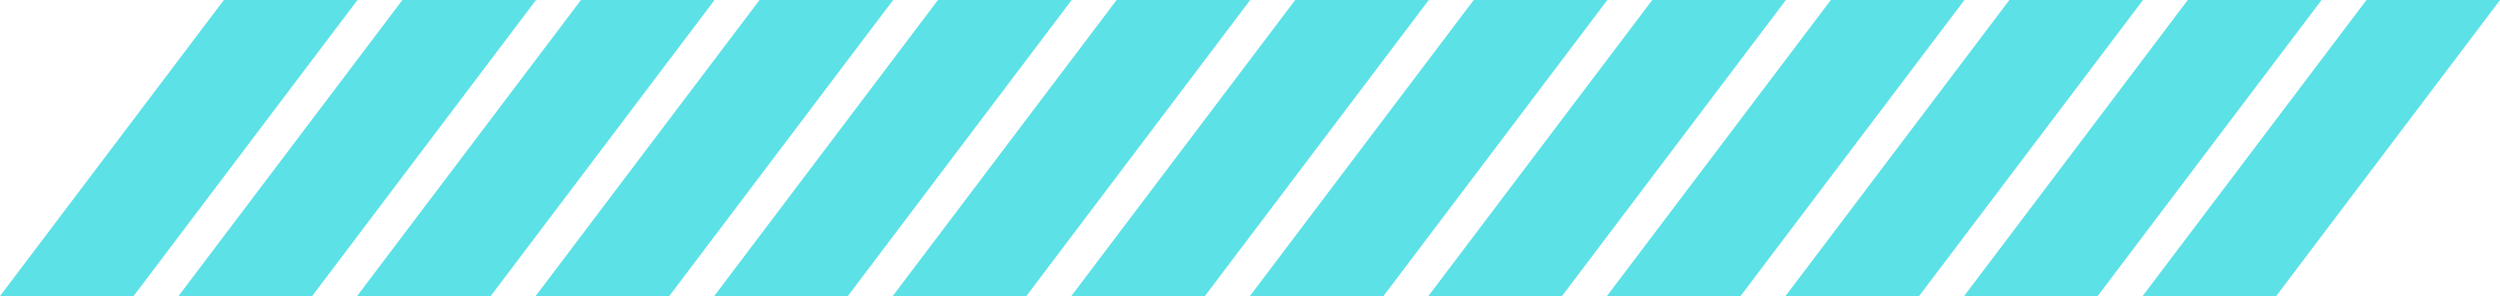
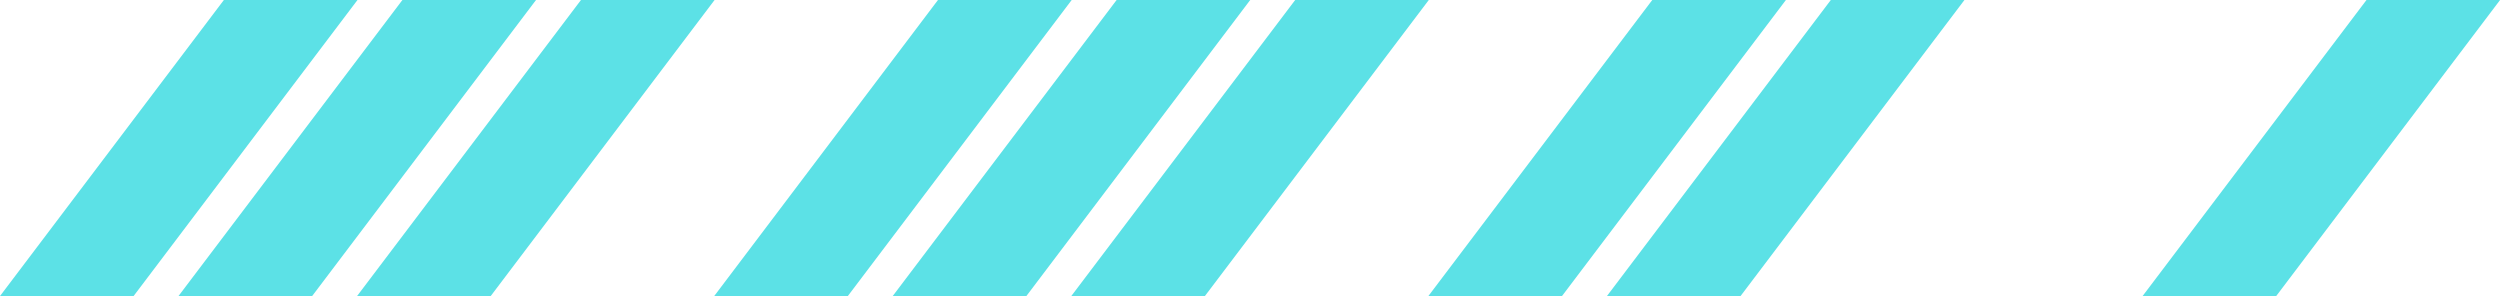
<svg xmlns="http://www.w3.org/2000/svg" fill="#5ce1e6" height="288" preserveAspectRatio="xMidYMid meet" version="1" viewBox="0.3 0.0 2432.3 288.0" width="2432.3" zoomAndPan="magnify">
  <g id="change1_1">
    <path d="M 218.11 0.00 L 348.10 0.00 C 275.46 95.97 202.95 192.04 130.30 288.00 L 0.33 288.00 C 72.92 191.99 145.45 95.95 218.11 0.00 Z" fill="inherit" />
    <path d="M 391.81 0.00 L 521.80 0.00 C 449.20 95.99 376.65 192.03 304.02 288.00 L 173.98 288.00 C 246.66 192.06 319.14 95.95 391.81 0.00 Z" fill="inherit" />
    <path d="M 565.54 0.00 L 695.52 0.00 C 622.91 95.99 550.37 192.03 477.74 288.00 L 347.72 288.00 C 420.38 192.04 492.86 95.94 565.54 0.00 Z" fill="inherit" />
-     <path d="M 739.27 0.00 L 869.26 0.00 C 796.62 95.97 724.10 192.03 651.46 288.00 L 521.46 288.00 C 594.08 192.02 666.59 95.94 739.27 0.00 Z" fill="inherit" />
    <path d="M 912.87 0.00 L 1042.97 0.00 C 970.34 95.97 897.81 192.02 825.19 288.00 L 695.19 288.00 C 767.74 191.99 840.38 96.05 912.87 0.00 Z" fill="inherit" />
    <path d="M 1086.68 0.00 L 1216.65 0.00 C 1144.08 96.01 1071.51 192.02 998.90 288.00 L 868.85 288.00 C 941.53 192.05 1014.02 95.96 1086.68 0.00 Z" fill="inherit" />
    <path d="M 1260.41 0.00 L 1390.40 0.00 C 1317.76 95.97 1245.25 192.05 1172.59 288.00 L 1042.60 288.00 C 1115.24 192.02 1187.74 95.95 1260.41 0.00 Z" fill="inherit" />
-     <path d="M 1434.12 0.00 L 1564.15 0.00 C 1491.47 95.94 1418.99 192.04 1346.32 288.00 L 1216.36 288.00 C 1288.93 191.99 1361.48 95.96 1434.12 0.00 Z" fill="inherit" />
    <path d="M 1607.82 0.00 L 1737.84 0.00 C 1665.19 95.97 1592.70 192.06 1520.02 288.00 L 1390.01 288.00 C 1462.67 192.05 1535.18 95.97 1607.82 0.00 Z" fill="inherit" />
    <path d="M 1781.54 0.00 L 1911.54 0.00 C 1838.92 95.98 1766.41 192.05 1693.74 288.00 L 1563.74 288.00 C 1636.38 192.03 1708.90 95.97 1781.54 0.00 Z" fill="inherit" />
-     <path d="M 1955.26 0.00 L 2085.29 0.00 C 2012.62 95.95 1940.14 192.06 1867.46 288.00 L 1737.48 288.00 C 1810.09 192.01 1882.63 95.97 1955.26 0.00 Z" fill="inherit" />
-     <path d="M 2128.83 0.00 L 2259.03 0.00 C 2186.32 95.93 2113.86 192.05 2041.18 288.00 L 1911.23 288.00 C 1983.71 191.96 2056.45 96.11 2128.83 0.00 Z" fill="inherit" />
    <path d="M 2302.70 0.00 L 2432.67 0.00 C 2360.08 96.00 2287.55 192.05 2214.89 288.00 L 2084.89 288.00 C 2157.54 192.04 2230.04 95.96 2302.70 0.00 Z" fill="inherit" />
  </g>
</svg>